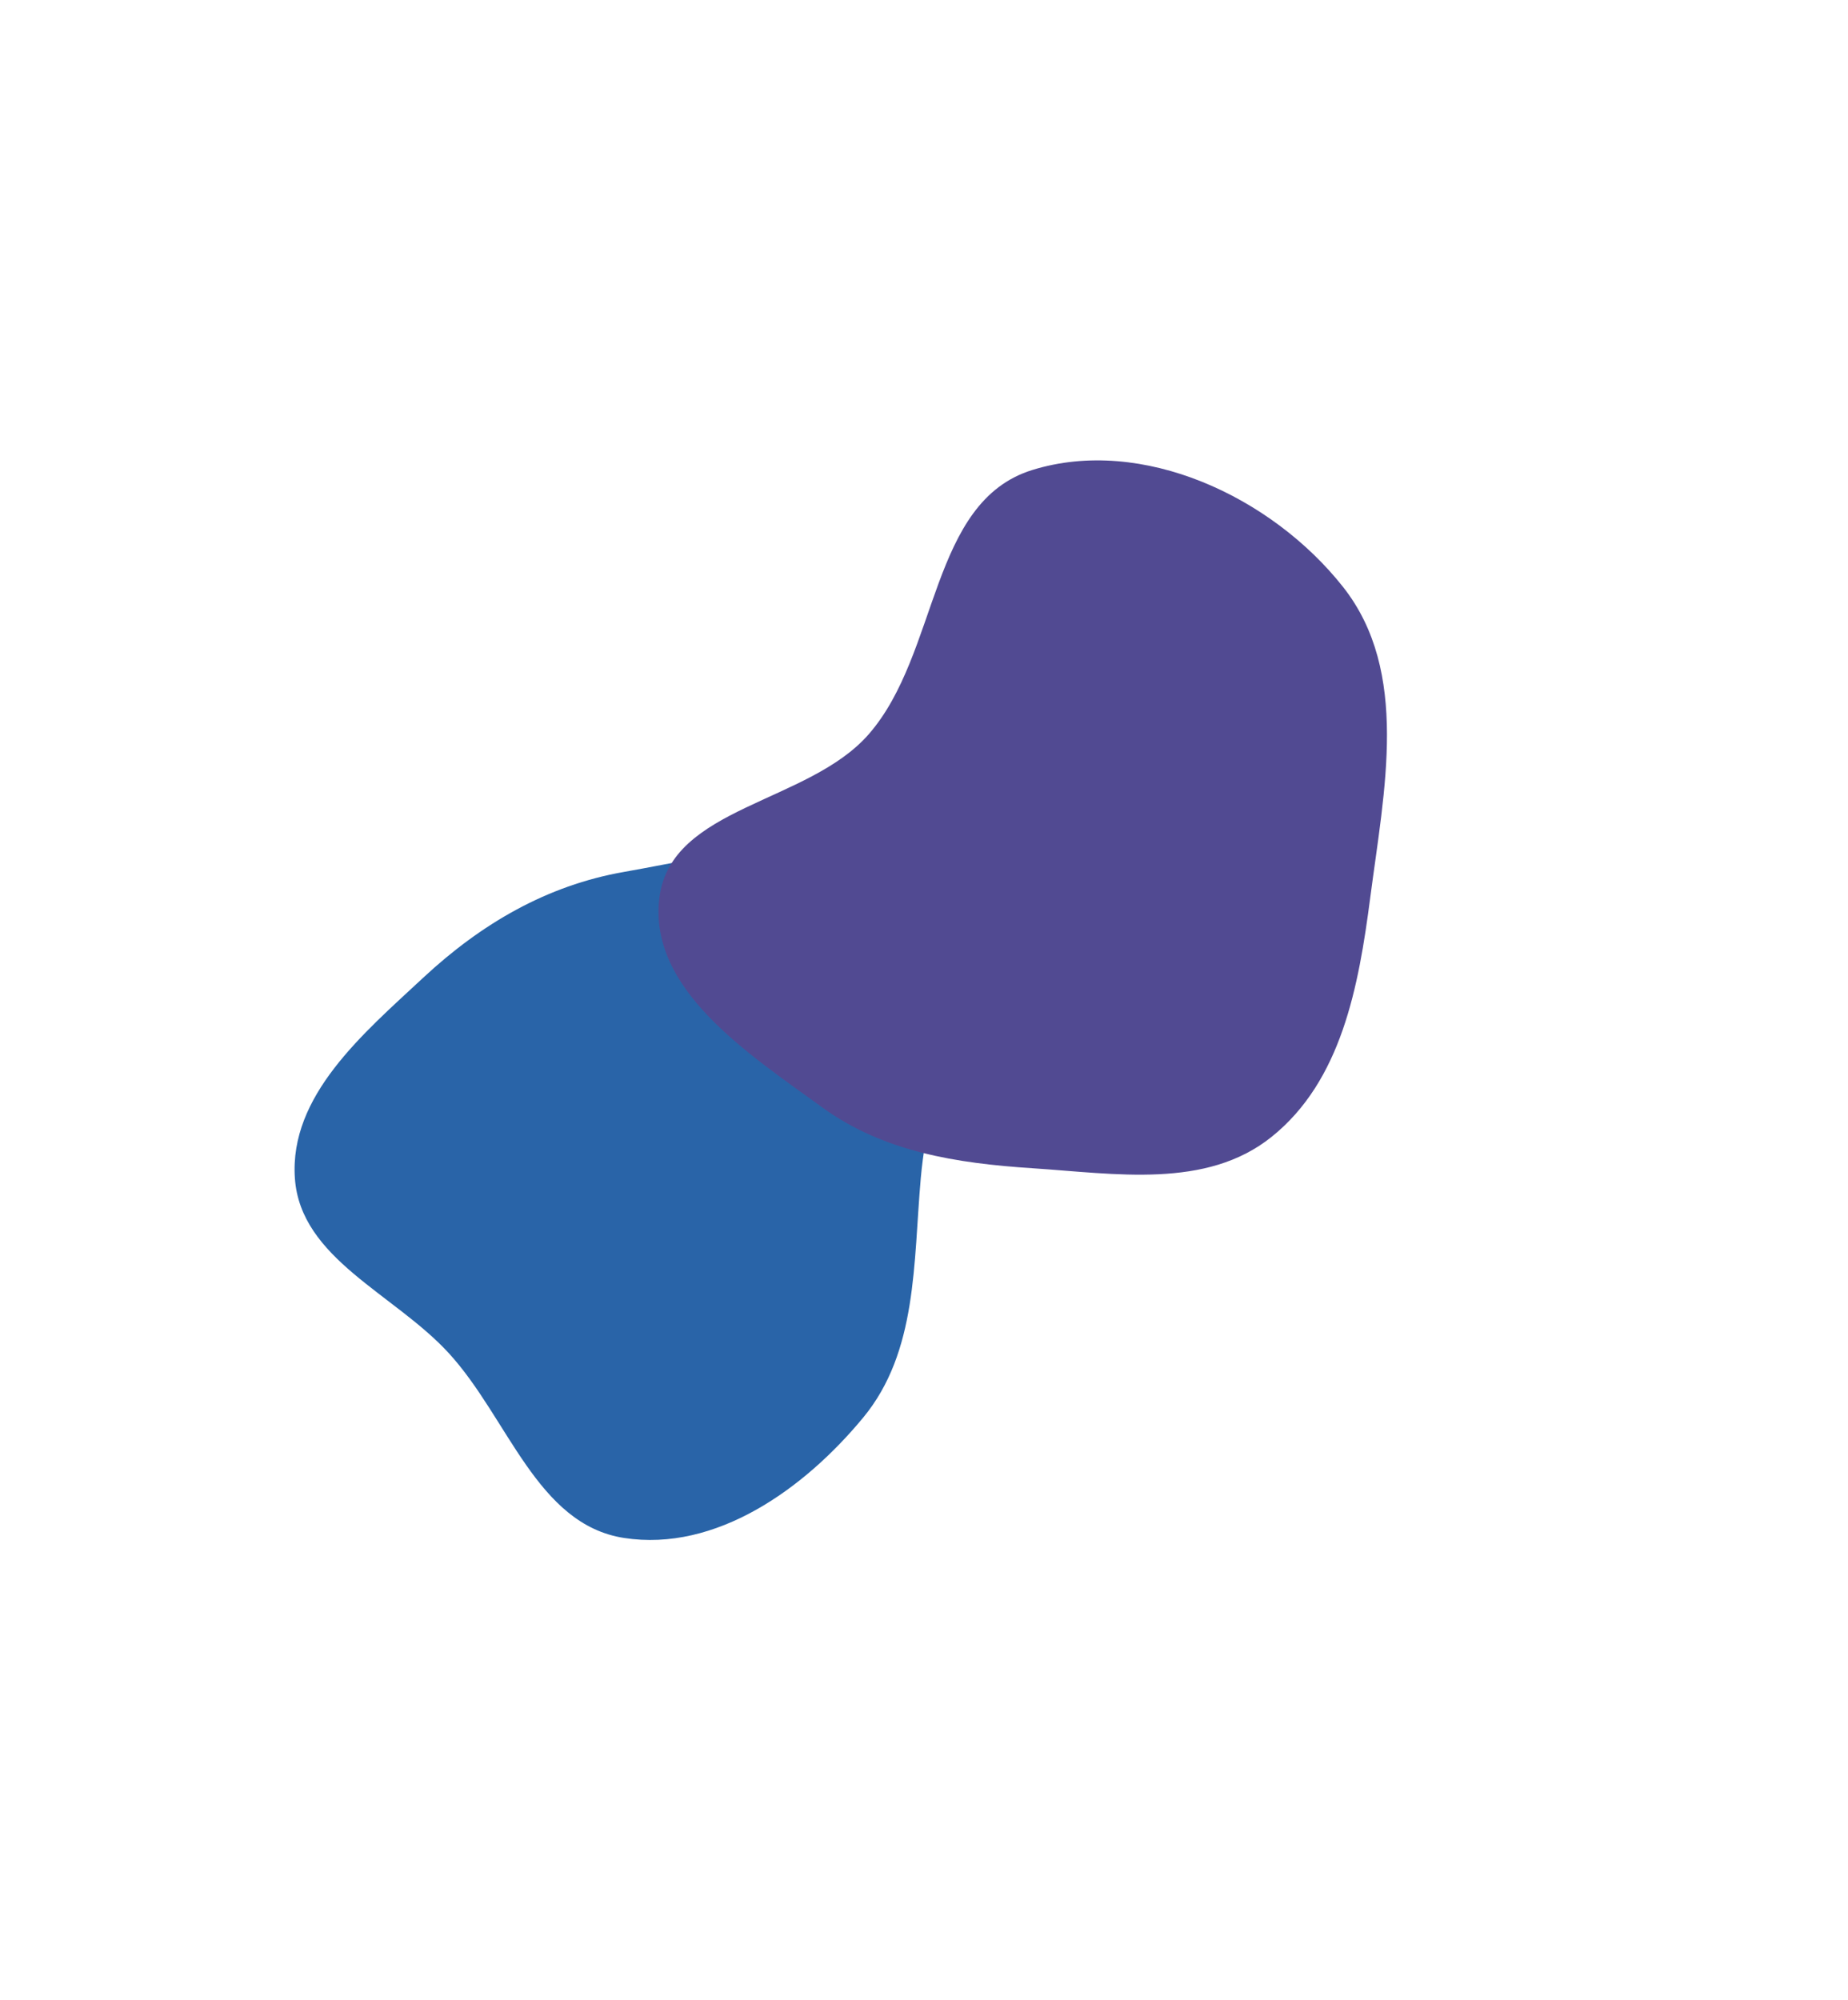
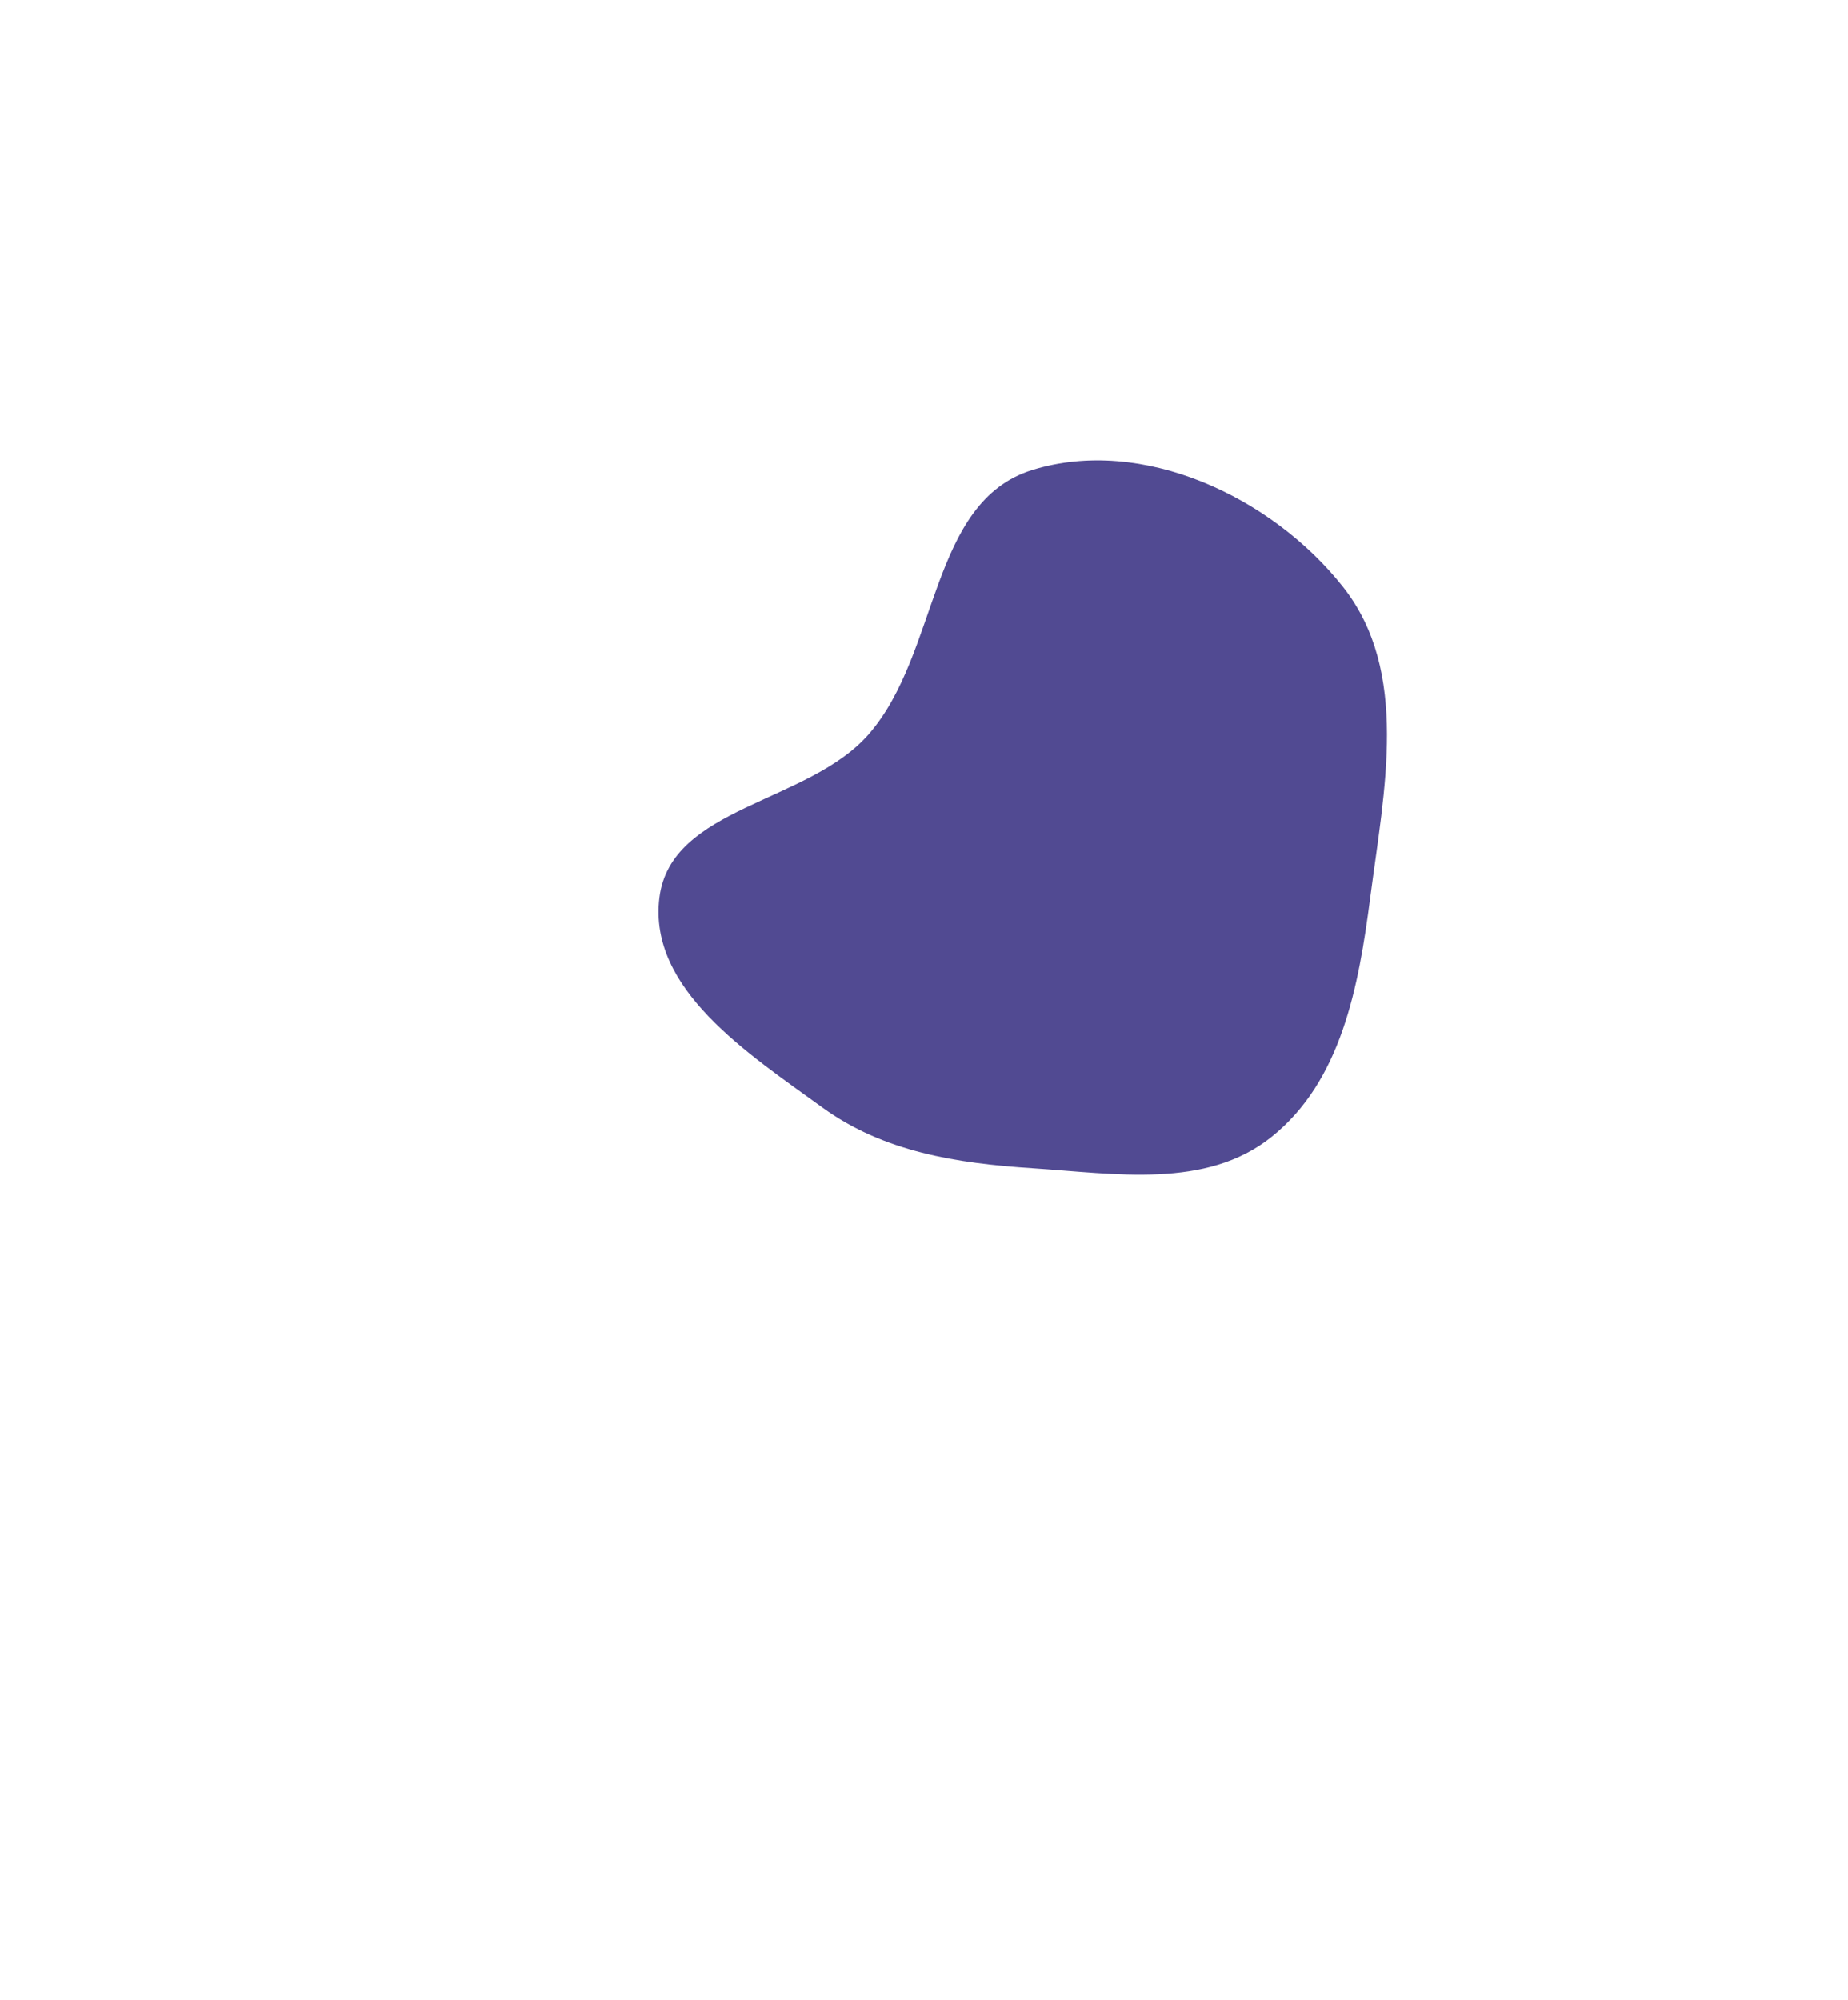
<svg xmlns="http://www.w3.org/2000/svg" width="803" height="869" viewBox="0 0 803 869" fill="none">
  <g filter="url(#filter0_f_113_389)">
-     <path fill-rule="evenodd" clip-rule="evenodd" d="M271.156 378.777C313.623 371.35 365.241 356.752 395.248 387.707C425.2 418.607 403.883 468.932 400.102 511.799C396.845 548.709 398.705 587.187 375.127 615.771C349.459 646.889 311.019 674.295 271.156 668.125C233.289 662.263 220.924 616.167 195.058 587.897C171.353 561.988 130.502 546.837 128.13 511.799C125.706 476.008 157.735 449.078 184.003 424.647C208.993 401.405 237.538 384.655 271.156 378.777Z" fill="#2964A8" />
-   </g>
+     </g>
  <g filter="url(#filter1_f_113_389)">
    <path fill-rule="evenodd" clip-rule="evenodd" d="M448.52 204.186C496.259 189.357 552.554 215.727 583.556 254.942C612.686 291.791 601.456 343.398 595.398 389.978C590.372 428.625 582.905 469.584 552.475 493.933C524.11 516.63 484.771 509.882 448.52 507.505C415.707 505.353 383.977 500.448 357.361 481.138C324.98 457.646 281.594 429.678 286.523 389.978C291.45 350.289 351.212 349.097 377.495 318.953C408.231 283.702 403.856 218.061 448.52 204.186Z" fill="#514A92" />
  </g>
  <defs>
    <filter id="filter0_f_113_389" x="-72" y="168.773" width="682.985" height="700.227" filterUnits="userSpaceOnUse" color-interpolation-filters="sRGB">
      <feFlood flood-opacity="0" result="BackgroundImageFix" />
      <feBlend mode="normal" in="SourceGraphic" in2="BackgroundImageFix" result="shape" />
      <feGaussianBlur stdDeviation="100" result="effect1_foregroundBlur_113_389" />
    </filter>
    <filter id="filter1_f_113_389" x="86.138" y="0" width="716.536" height="710.309" filterUnits="userSpaceOnUse" color-interpolation-filters="sRGB">
      <feFlood flood-opacity="0" result="BackgroundImageFix" />
      <feBlend mode="normal" in="SourceGraphic" in2="BackgroundImageFix" result="shape" />
      <feGaussianBlur stdDeviation="100" result="effect1_foregroundBlur_113_389" />
    </filter>
  </defs>
</svg>